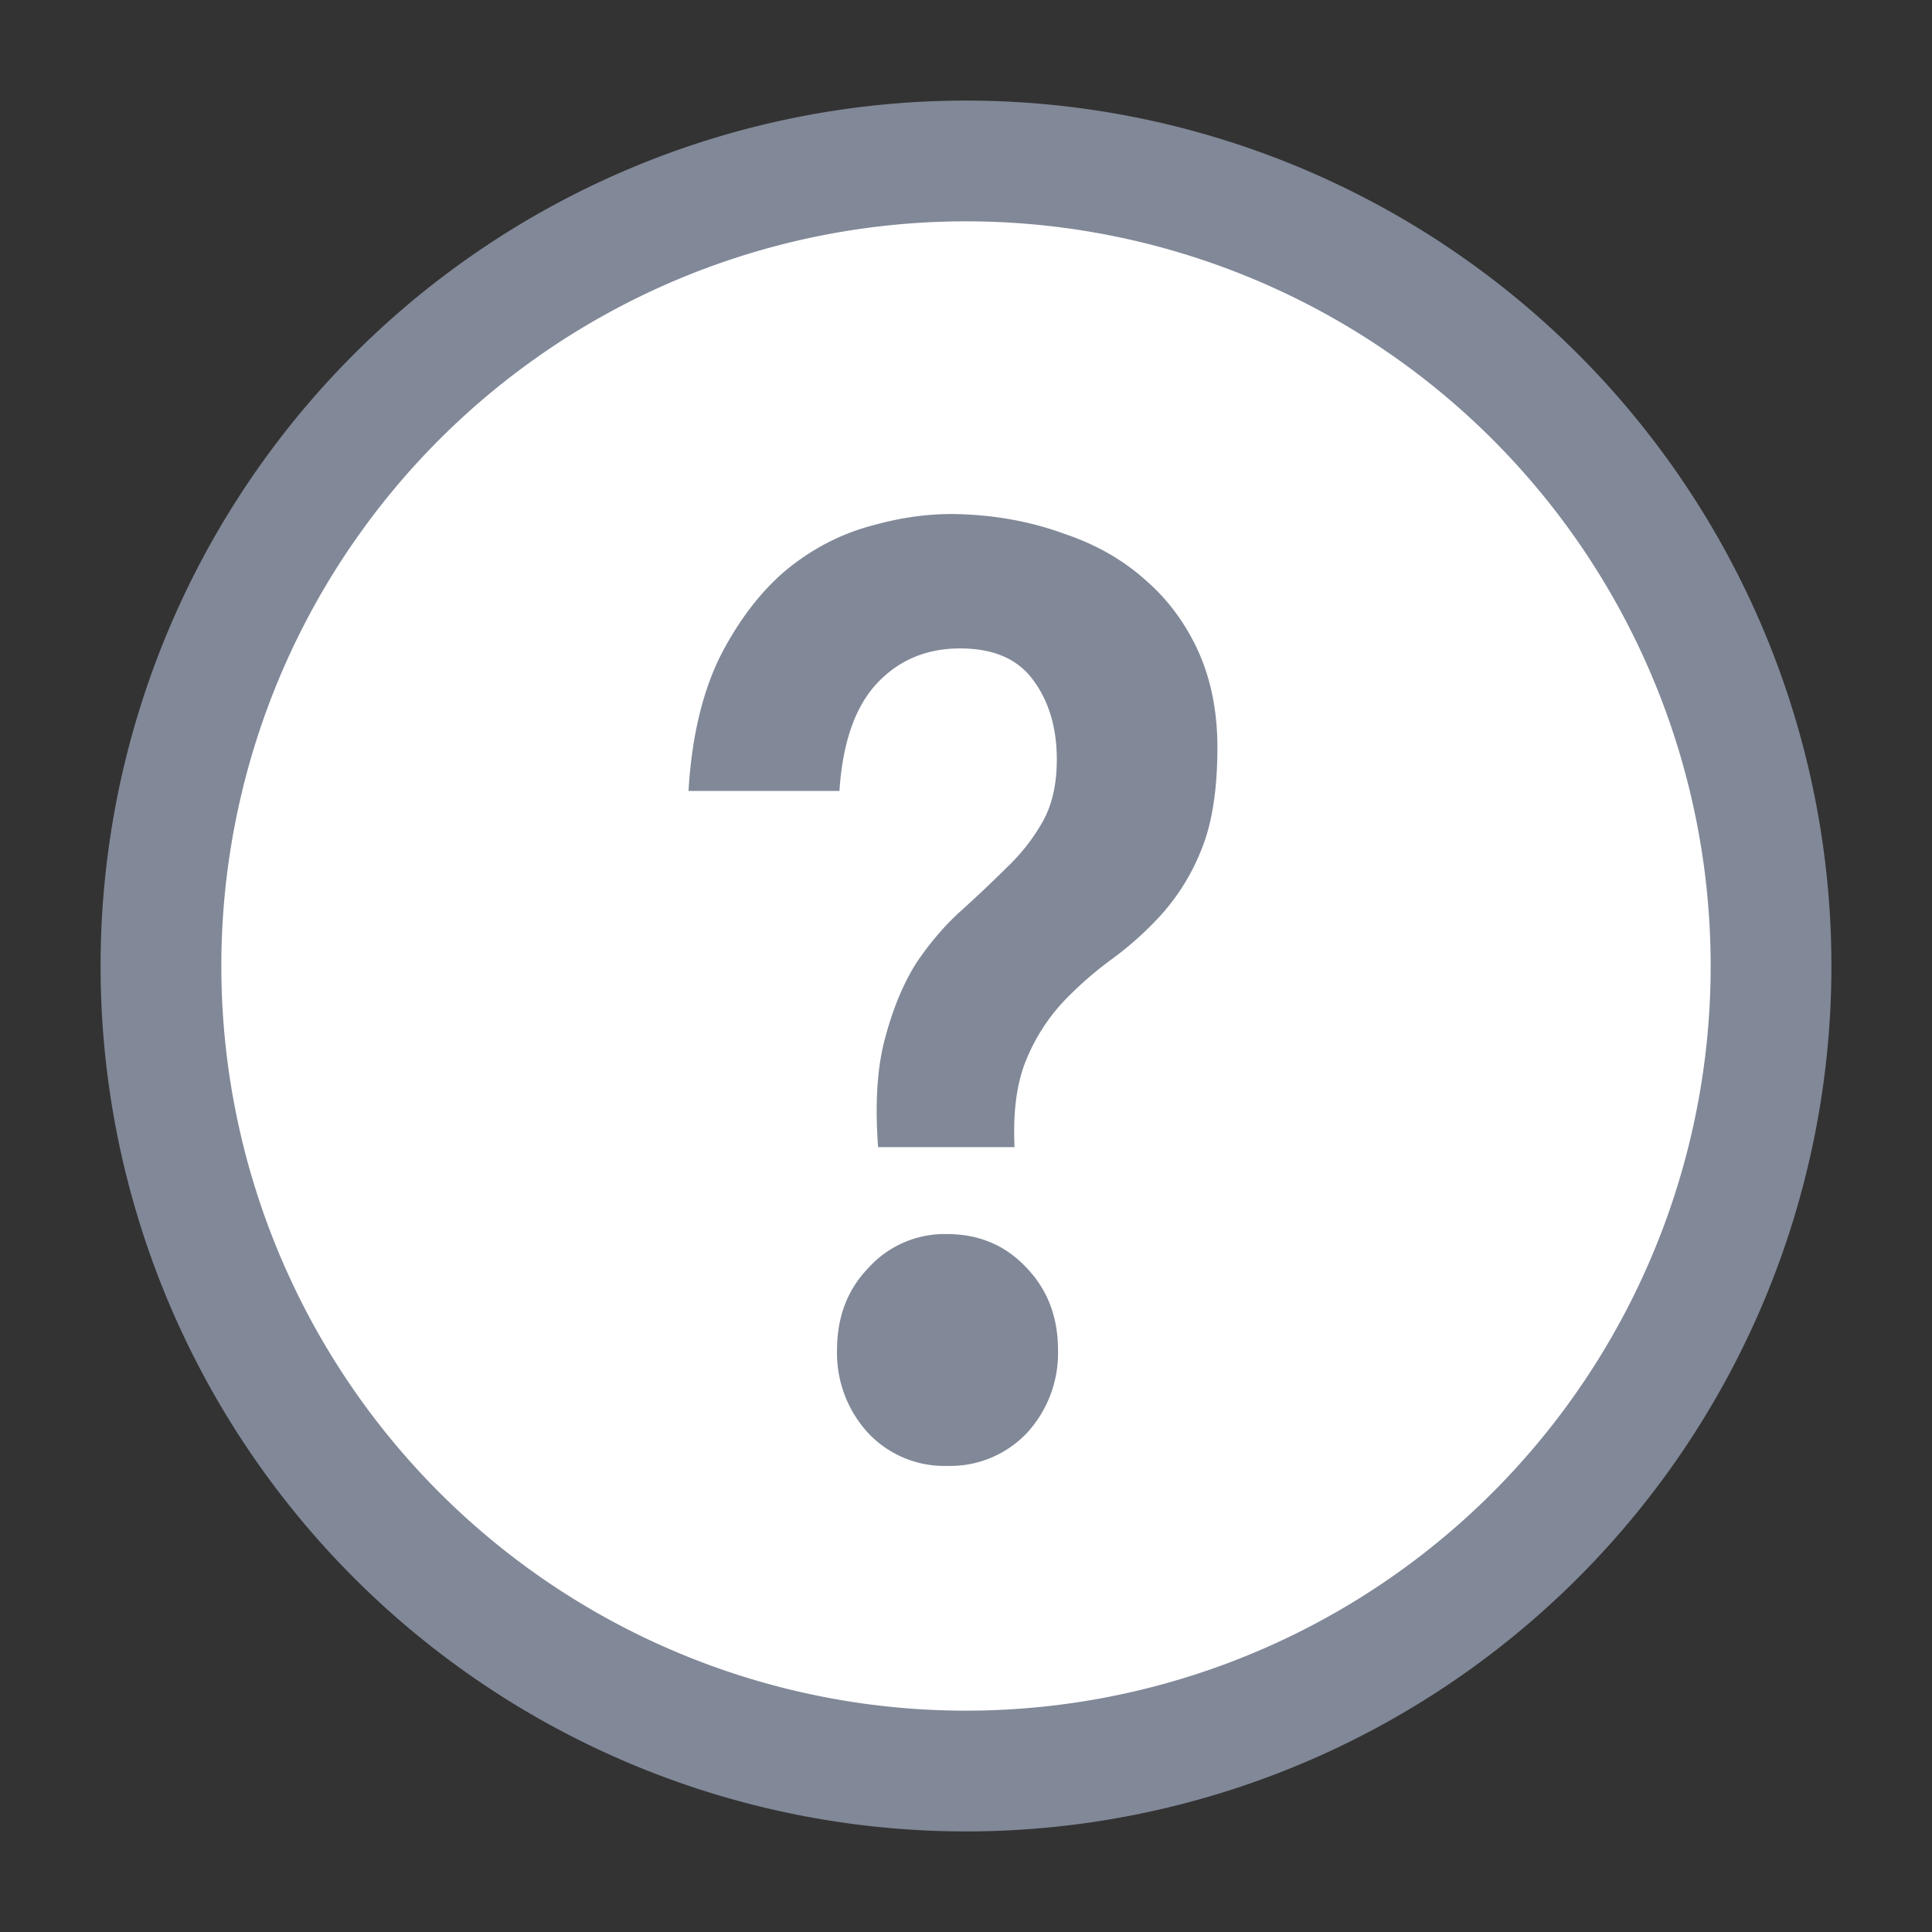
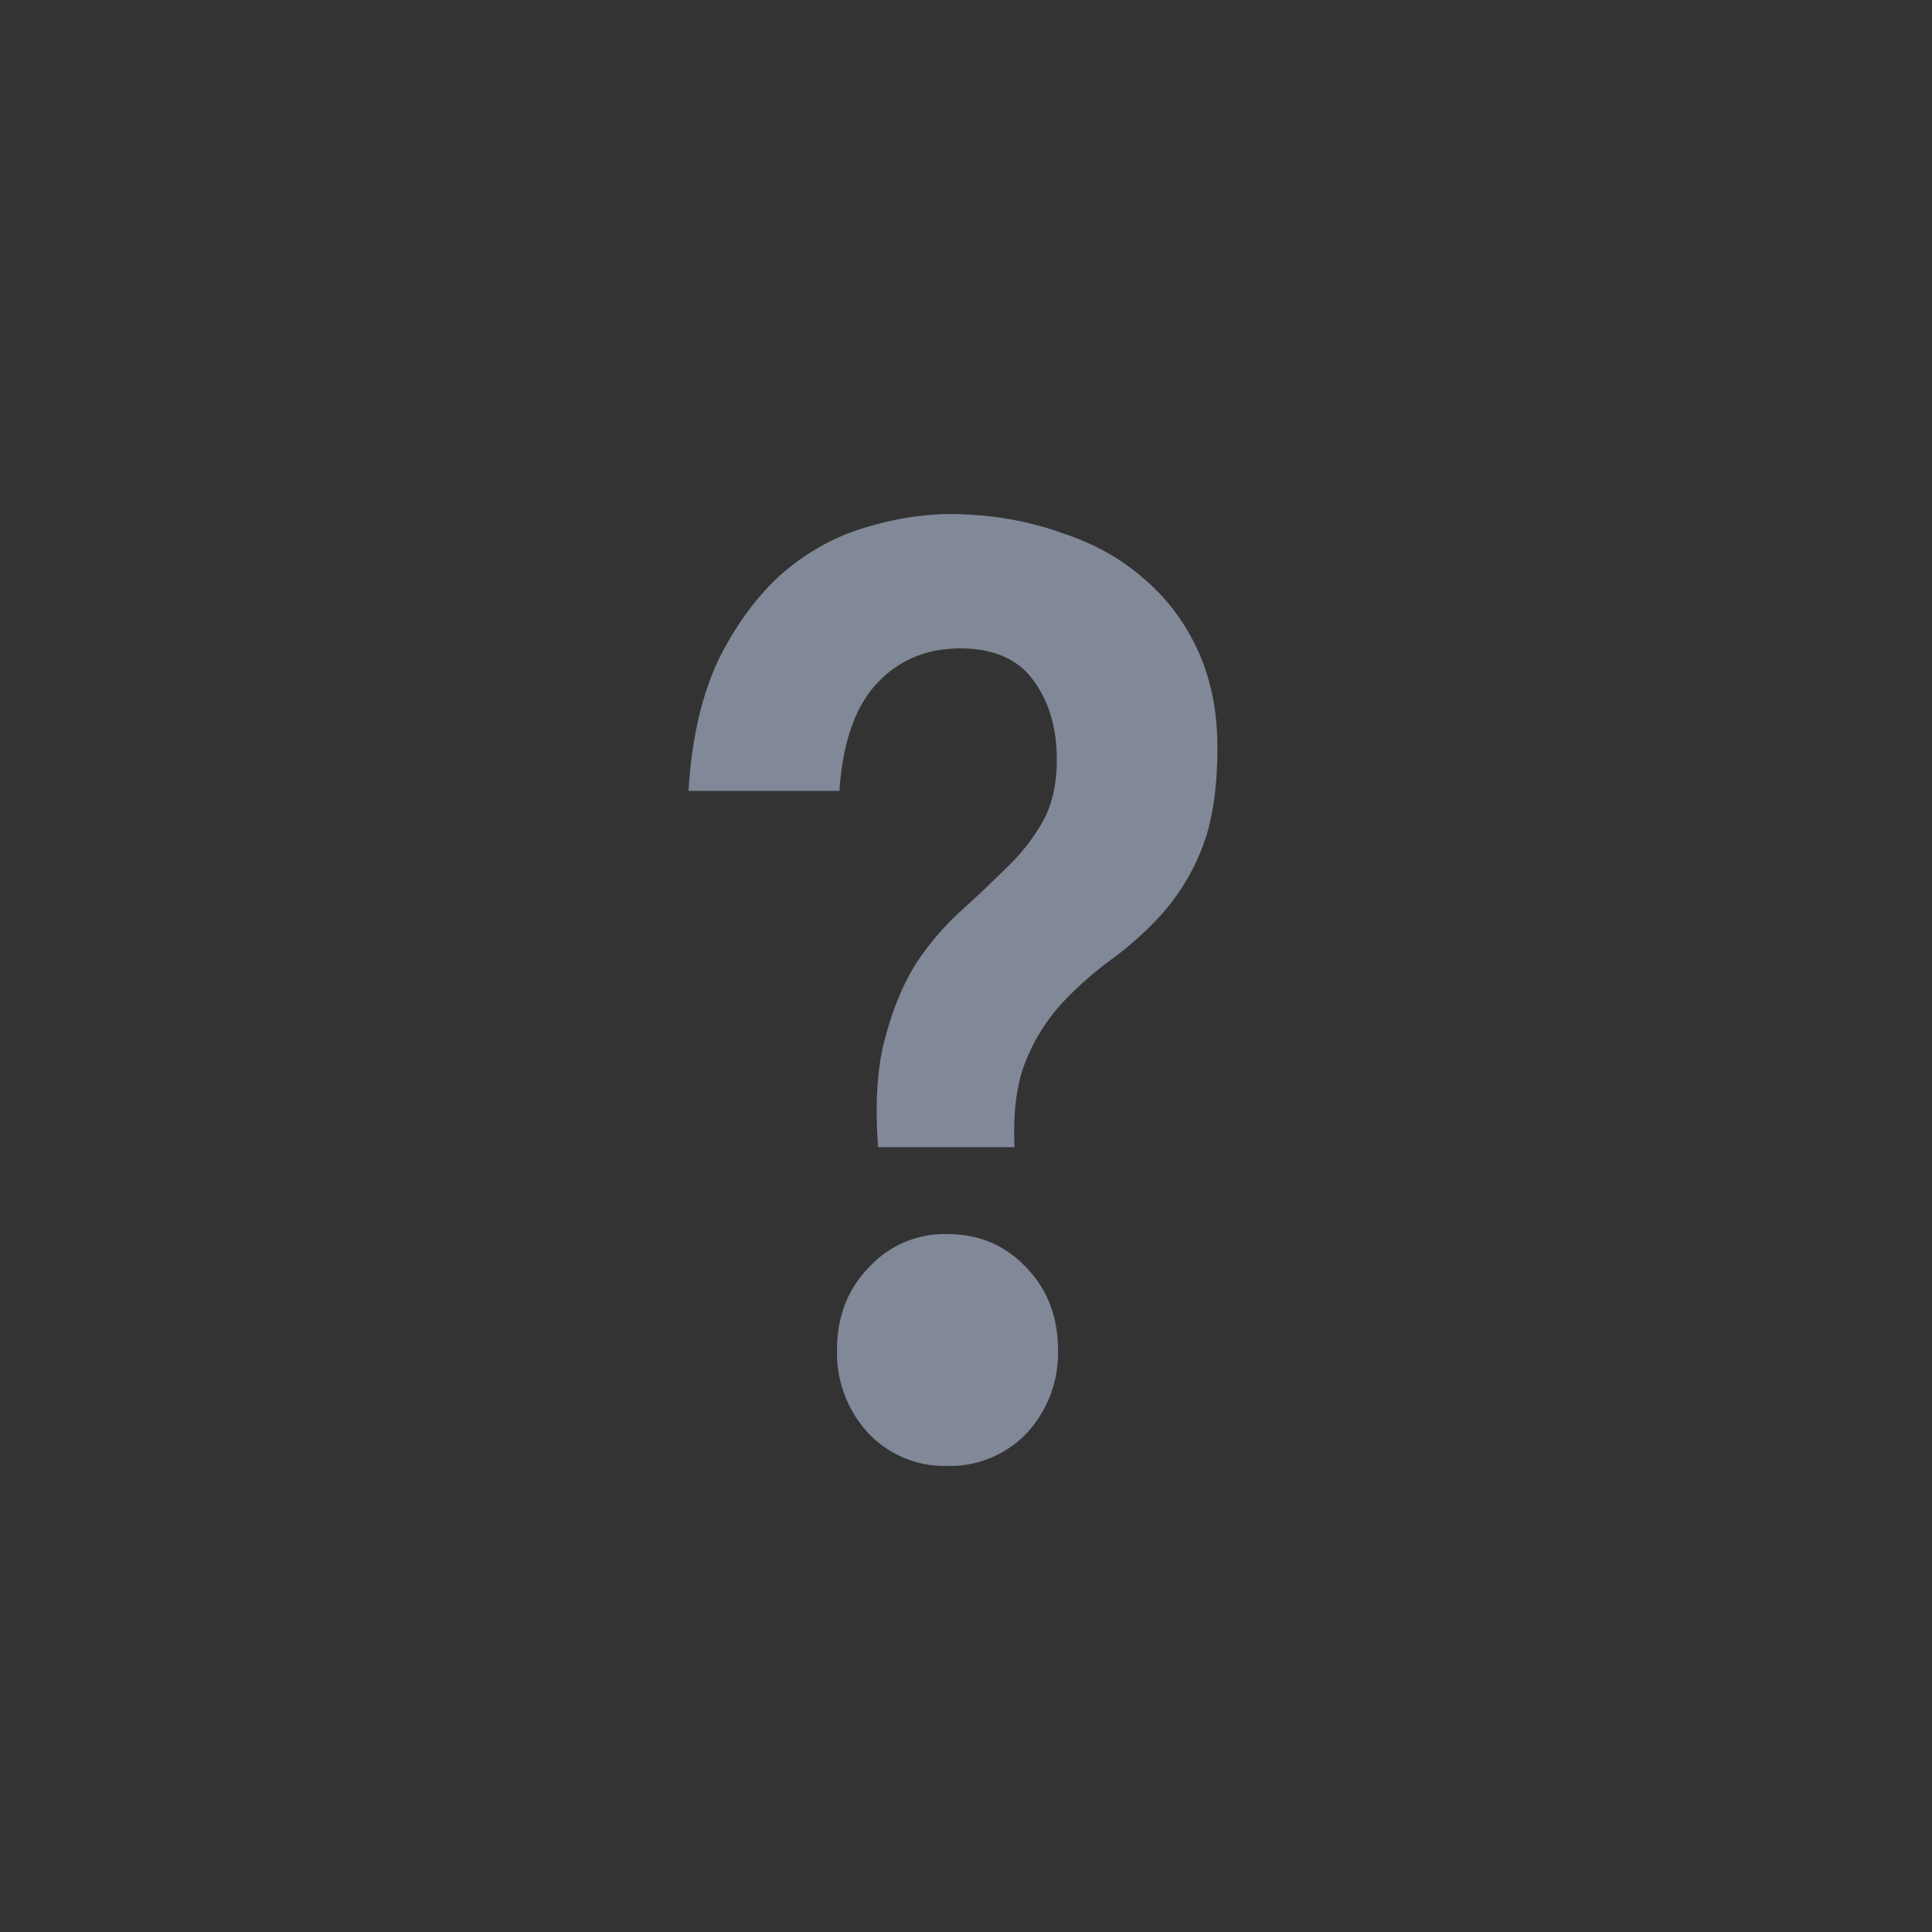
<svg xmlns="http://www.w3.org/2000/svg" width="16" height="16" fill="none">
  <rect width="100%" height="100%" fill="#333333" stroke="none" />
-   <path fill="#fff" stroke="#818898" stroke-linecap="round" stroke-linejoin="round" d="M8 14.667A6.667 6.667 0 1 0 8 1.333a6.667 6.667 0 0 0 0 13.334Z" />
  <path fill="#818898" d="M7.272 9.5c-.027-.367-.007-.67.06-.91.066-.247.153-.453.26-.62.113-.167.236-.31.37-.43.133-.12.256-.237.37-.35.12-.113.22-.24.3-.38.08-.14.12-.313.12-.52 0-.26-.064-.477-.19-.65-.127-.18-.33-.27-.61-.27-.28 0-.51.097-.69.29-.18.193-.284.49-.31.89h-1.25c.026-.44.113-.81.26-1.11.153-.3.336-.54.55-.72.22-.18.46-.303.72-.37.26-.073.513-.103.76-.09.293.013.566.067.82.16.26.087.483.213.67.38.186.16.333.357.44.59.106.233.16.5.16.8 0 .347-.044.627-.13.84a1.802 1.802 0 0 1-.33.54c-.127.14-.264.263-.41.37a2.993 2.993 0 0 0-.41.36 1.58 1.58 0 0 0-.3.47c-.08.187-.114.43-.1.73h-1.13Zm.57 2.64a.865.865 0 0 1-.65-.27.976.976 0 0 1-.26-.69c0-.273.086-.5.26-.68a.85.85 0 0 1 .65-.28c.266 0 .486.093.66.28.173.18.26.407.26.68a.976.976 0 0 1-.26.69.877.877 0 0 1-.66.27Z" />
</svg>